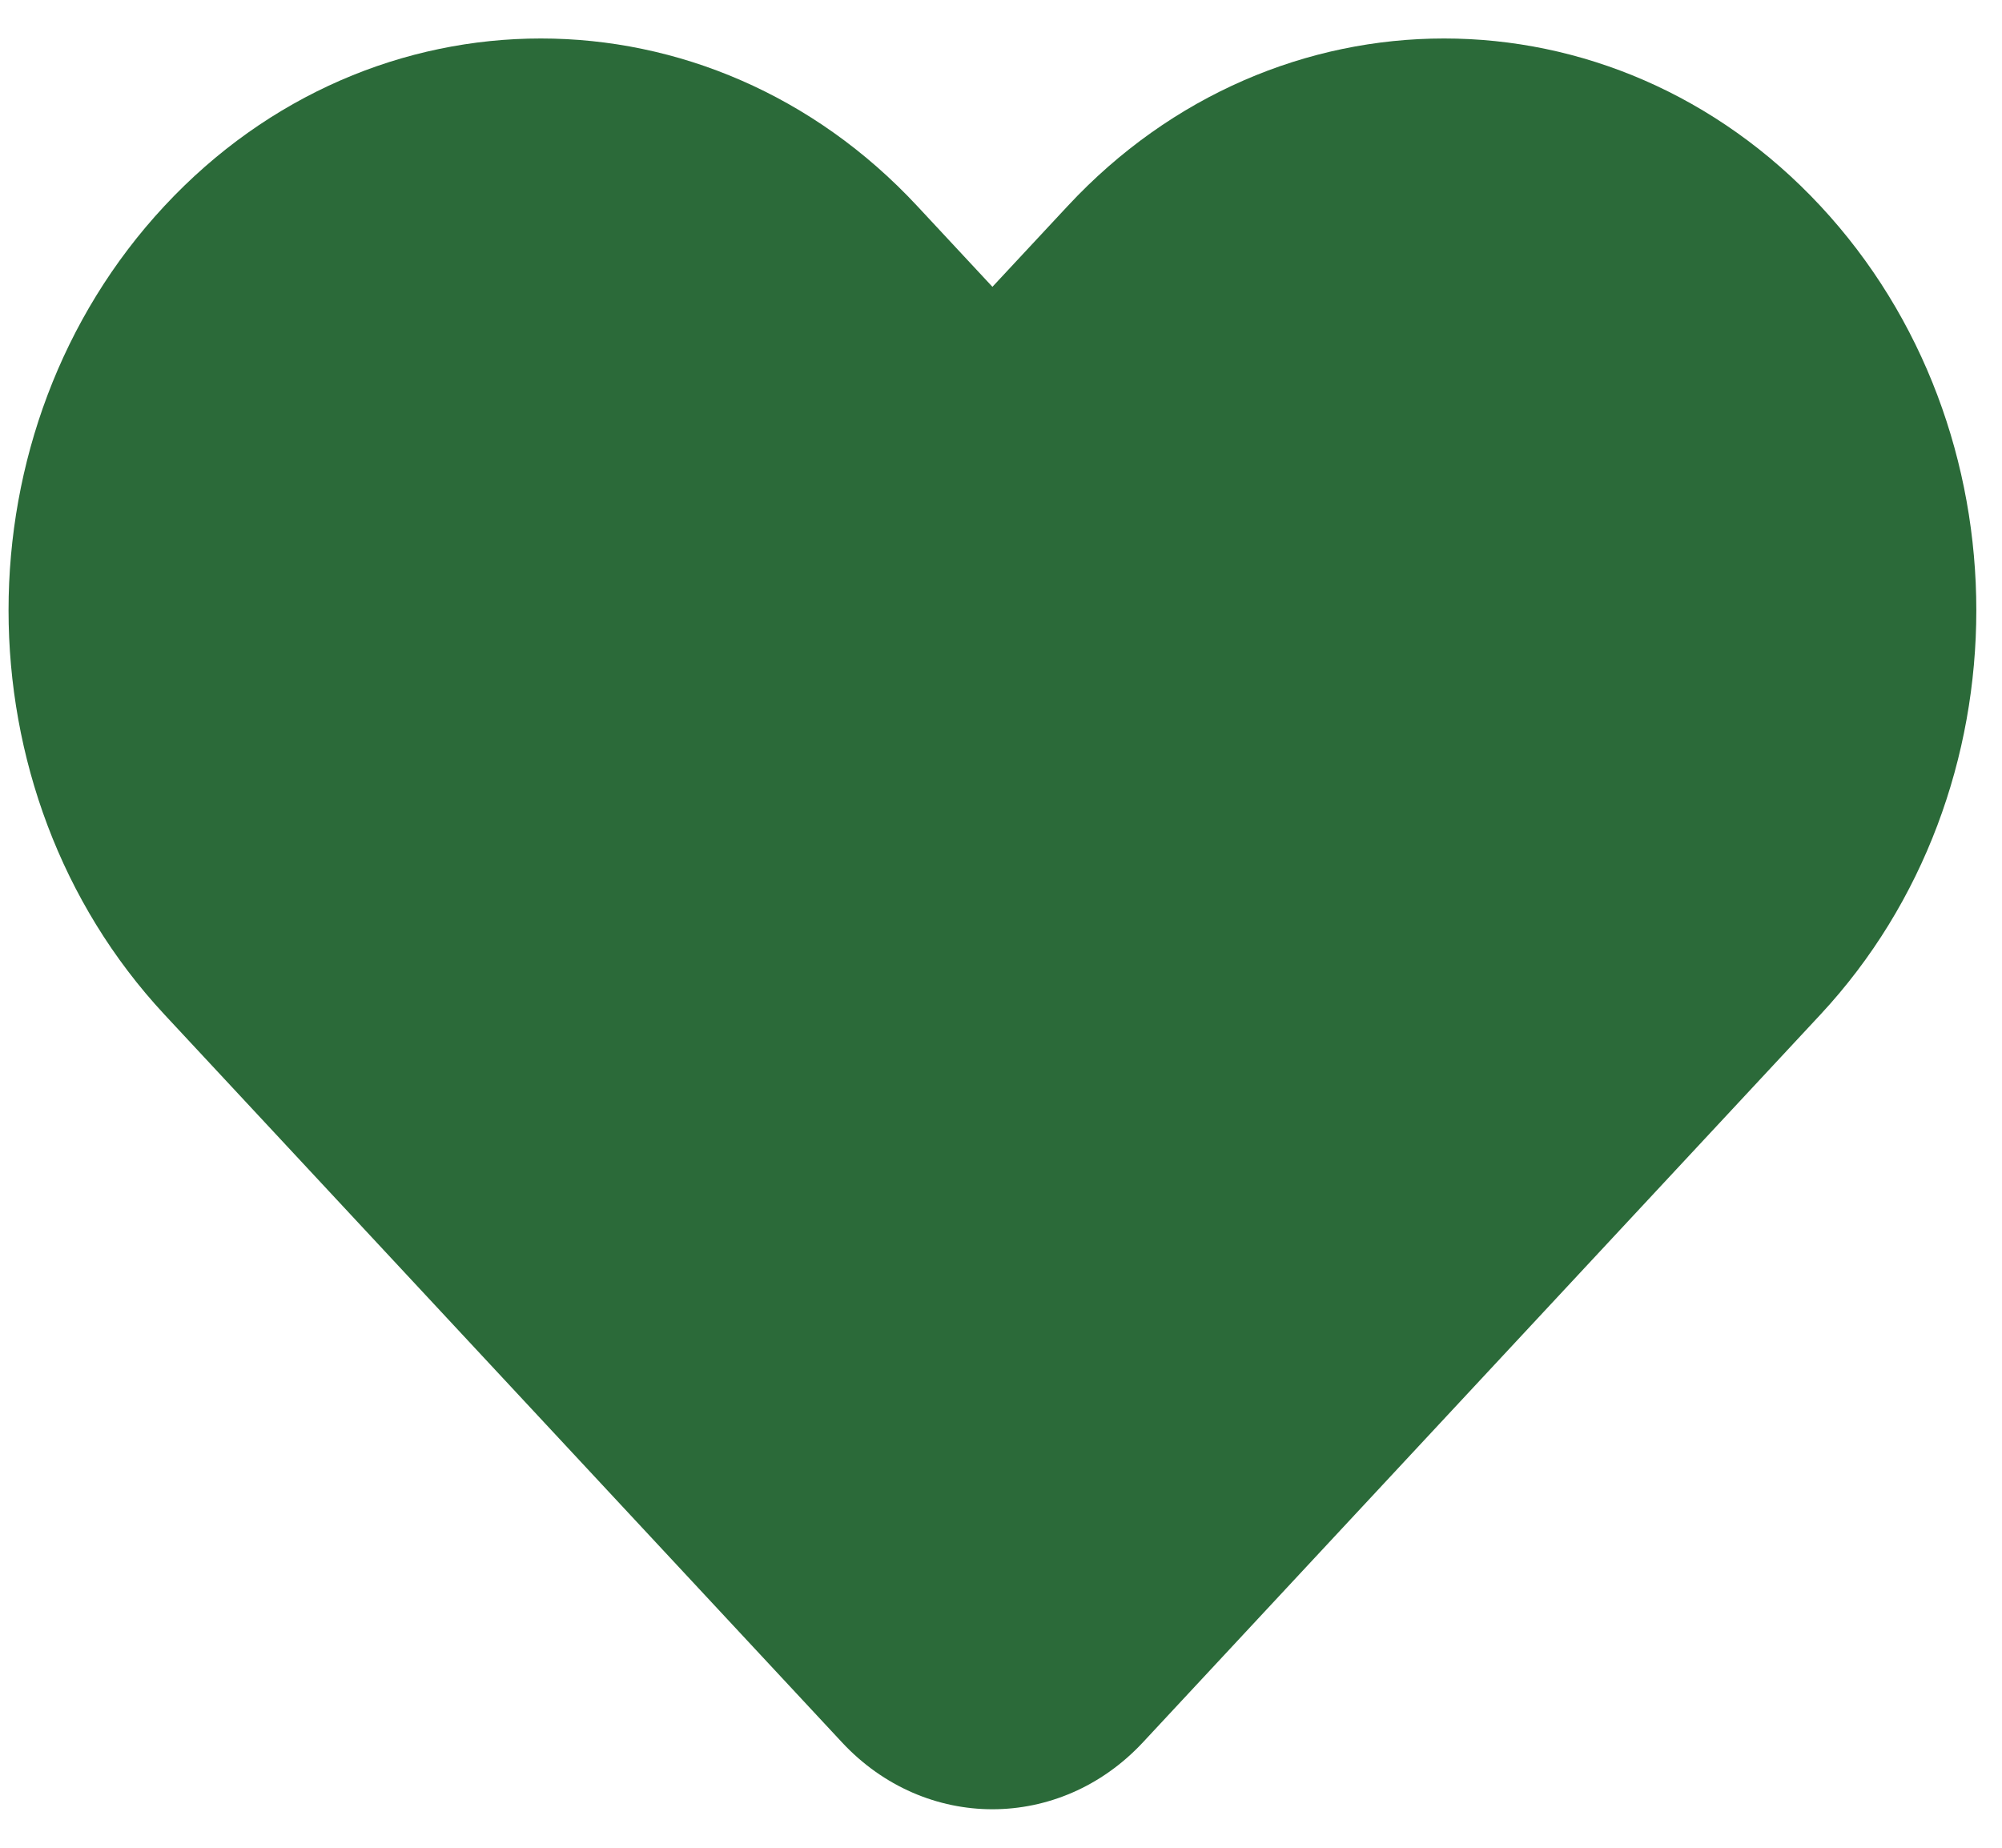
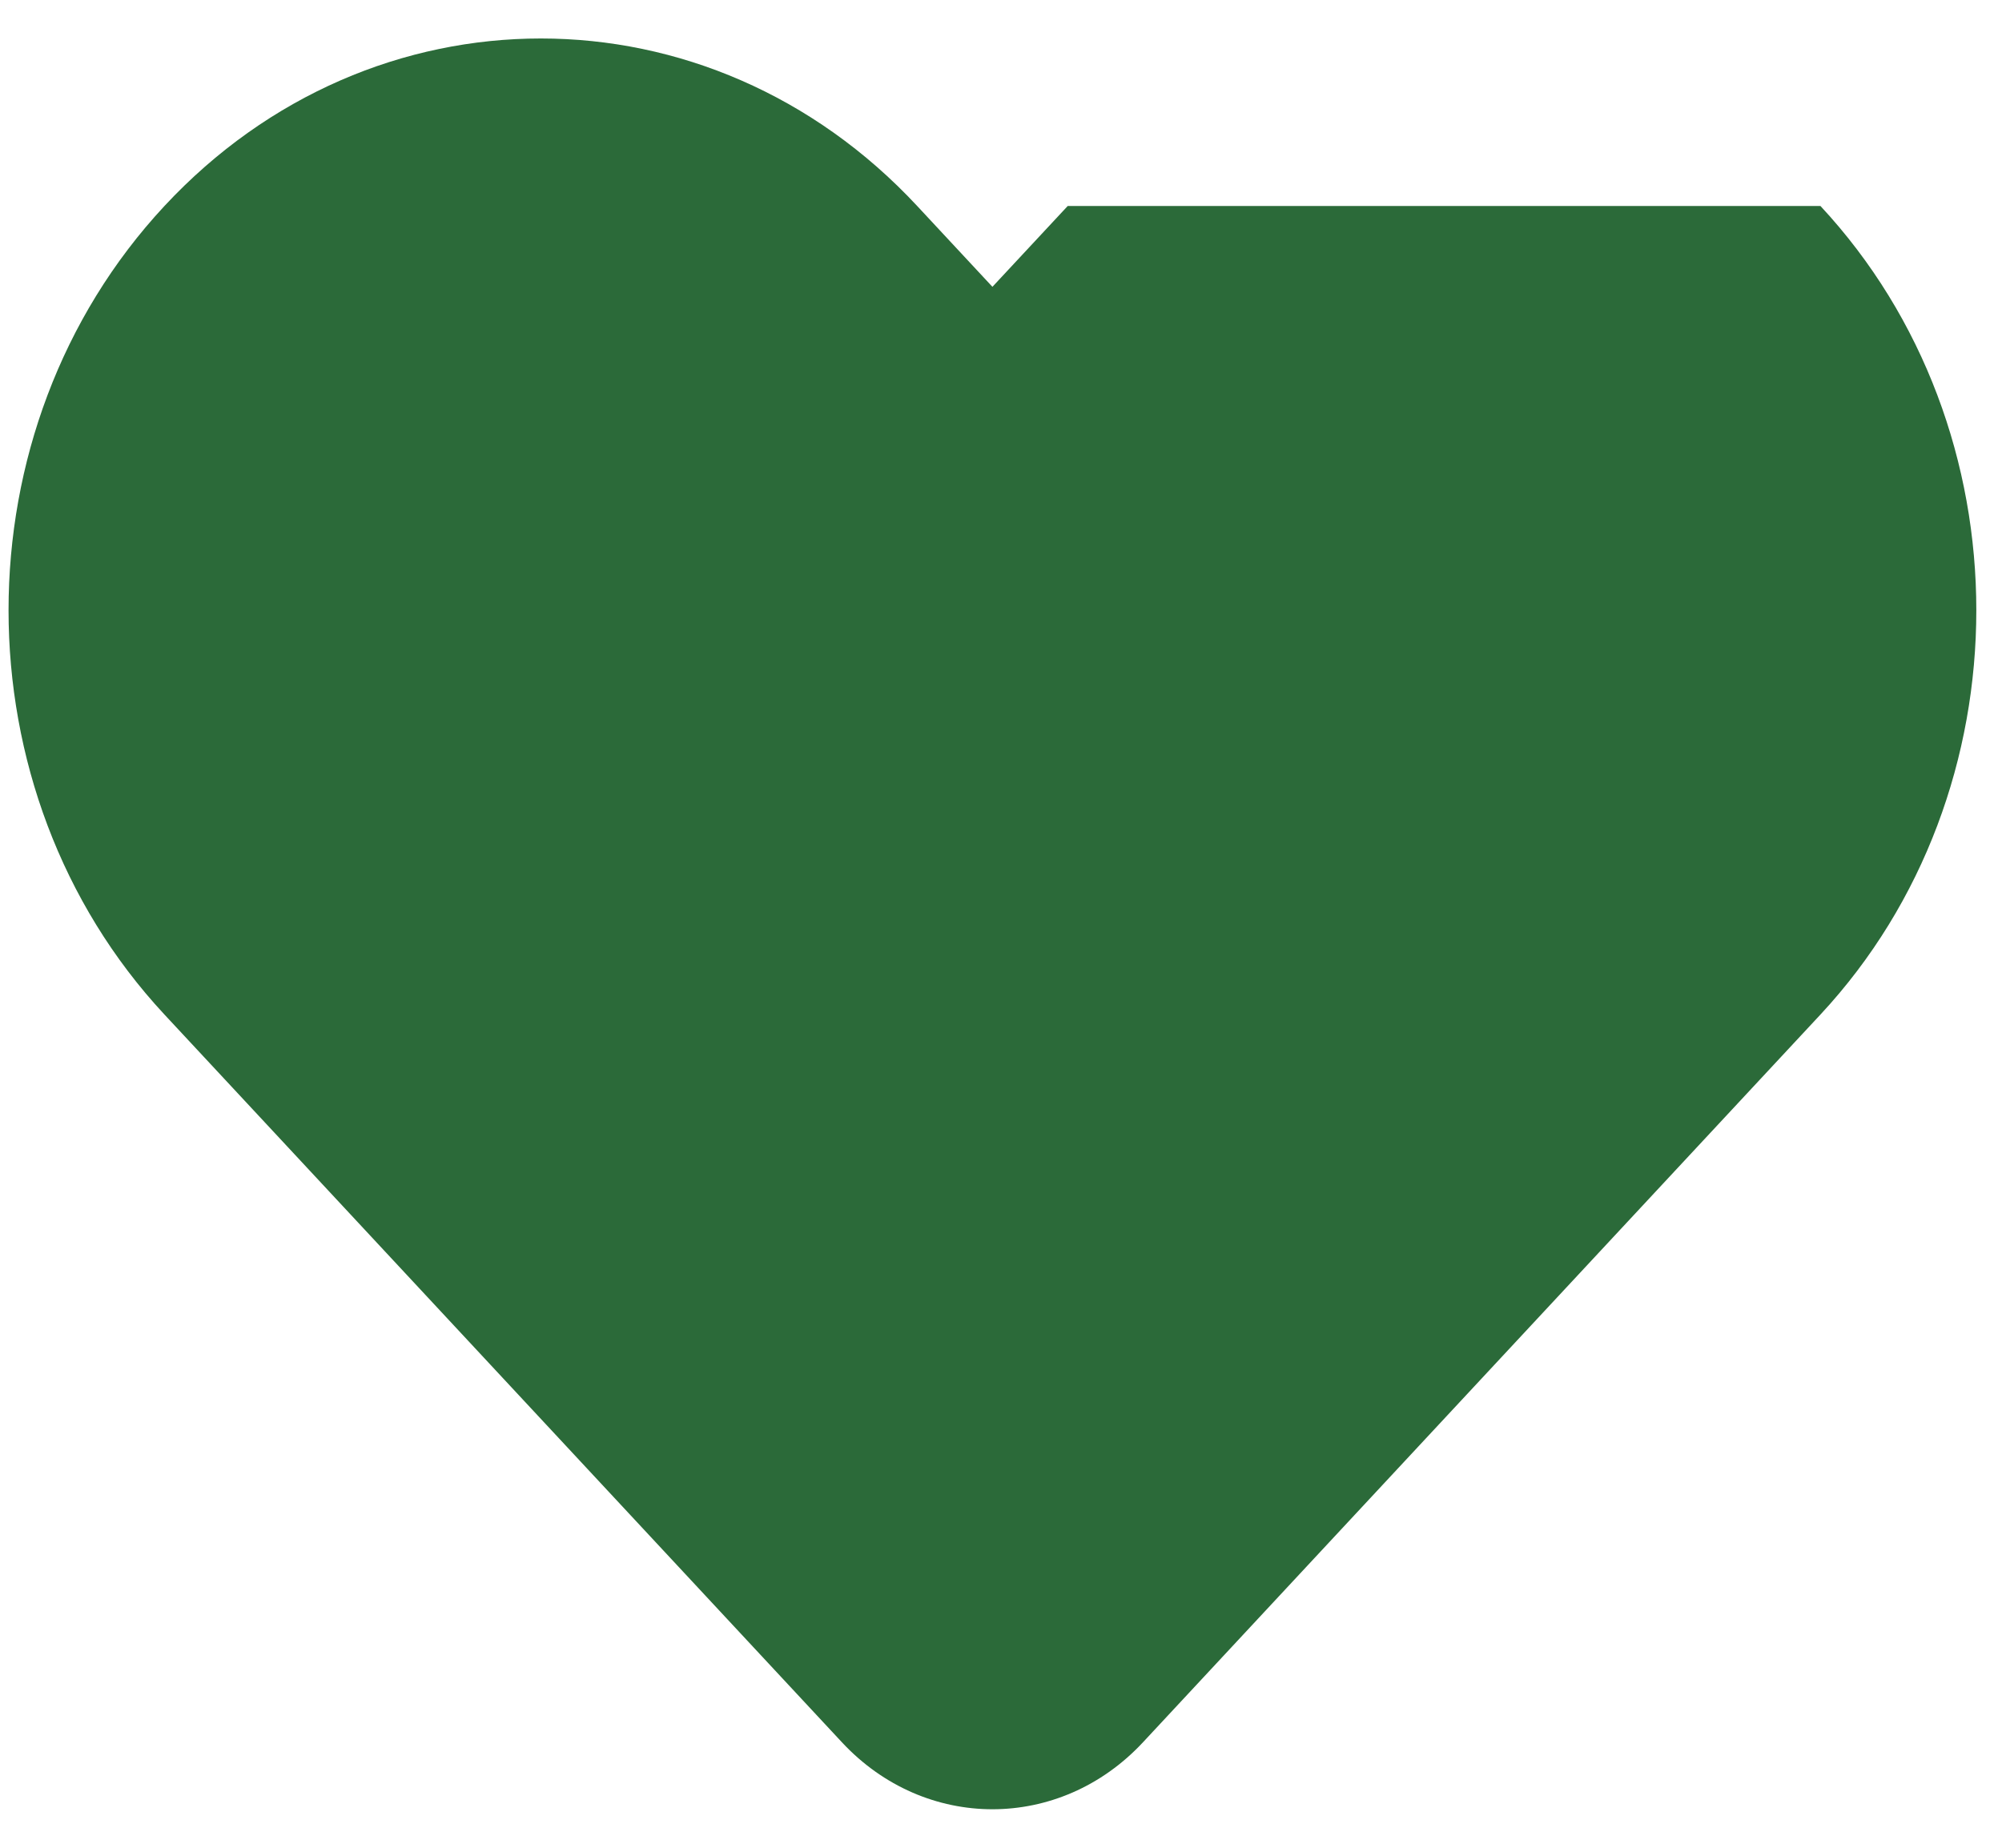
<svg xmlns="http://www.w3.org/2000/svg" width="39" height="36" viewBox="0 0 39 36" fill="none">
-   <path d="M20.8 4.013L19.333 5.588L17.867 4.013C13.818 -0.338 7.253 -0.338 3.204 4.013C-0.846 8.363 -0.846 15.416 3.204 19.767L16.401 33.945C18.02 35.685 20.646 35.685 22.266 33.945L35.463 19.767C39.512 15.416 39.512 8.363 35.463 4.013C31.414 -0.338 24.849 -0.338 20.8 4.013Z" fill="#2B6A39" />
+   <path d="M20.8 4.013L19.333 5.588L17.867 4.013C13.818 -0.338 7.253 -0.338 3.204 4.013C-0.846 8.363 -0.846 15.416 3.204 19.767L16.401 33.945C18.02 35.685 20.646 35.685 22.266 33.945L35.463 19.767C39.512 15.416 39.512 8.363 35.463 4.013Z" fill="#2B6A39" />
</svg>